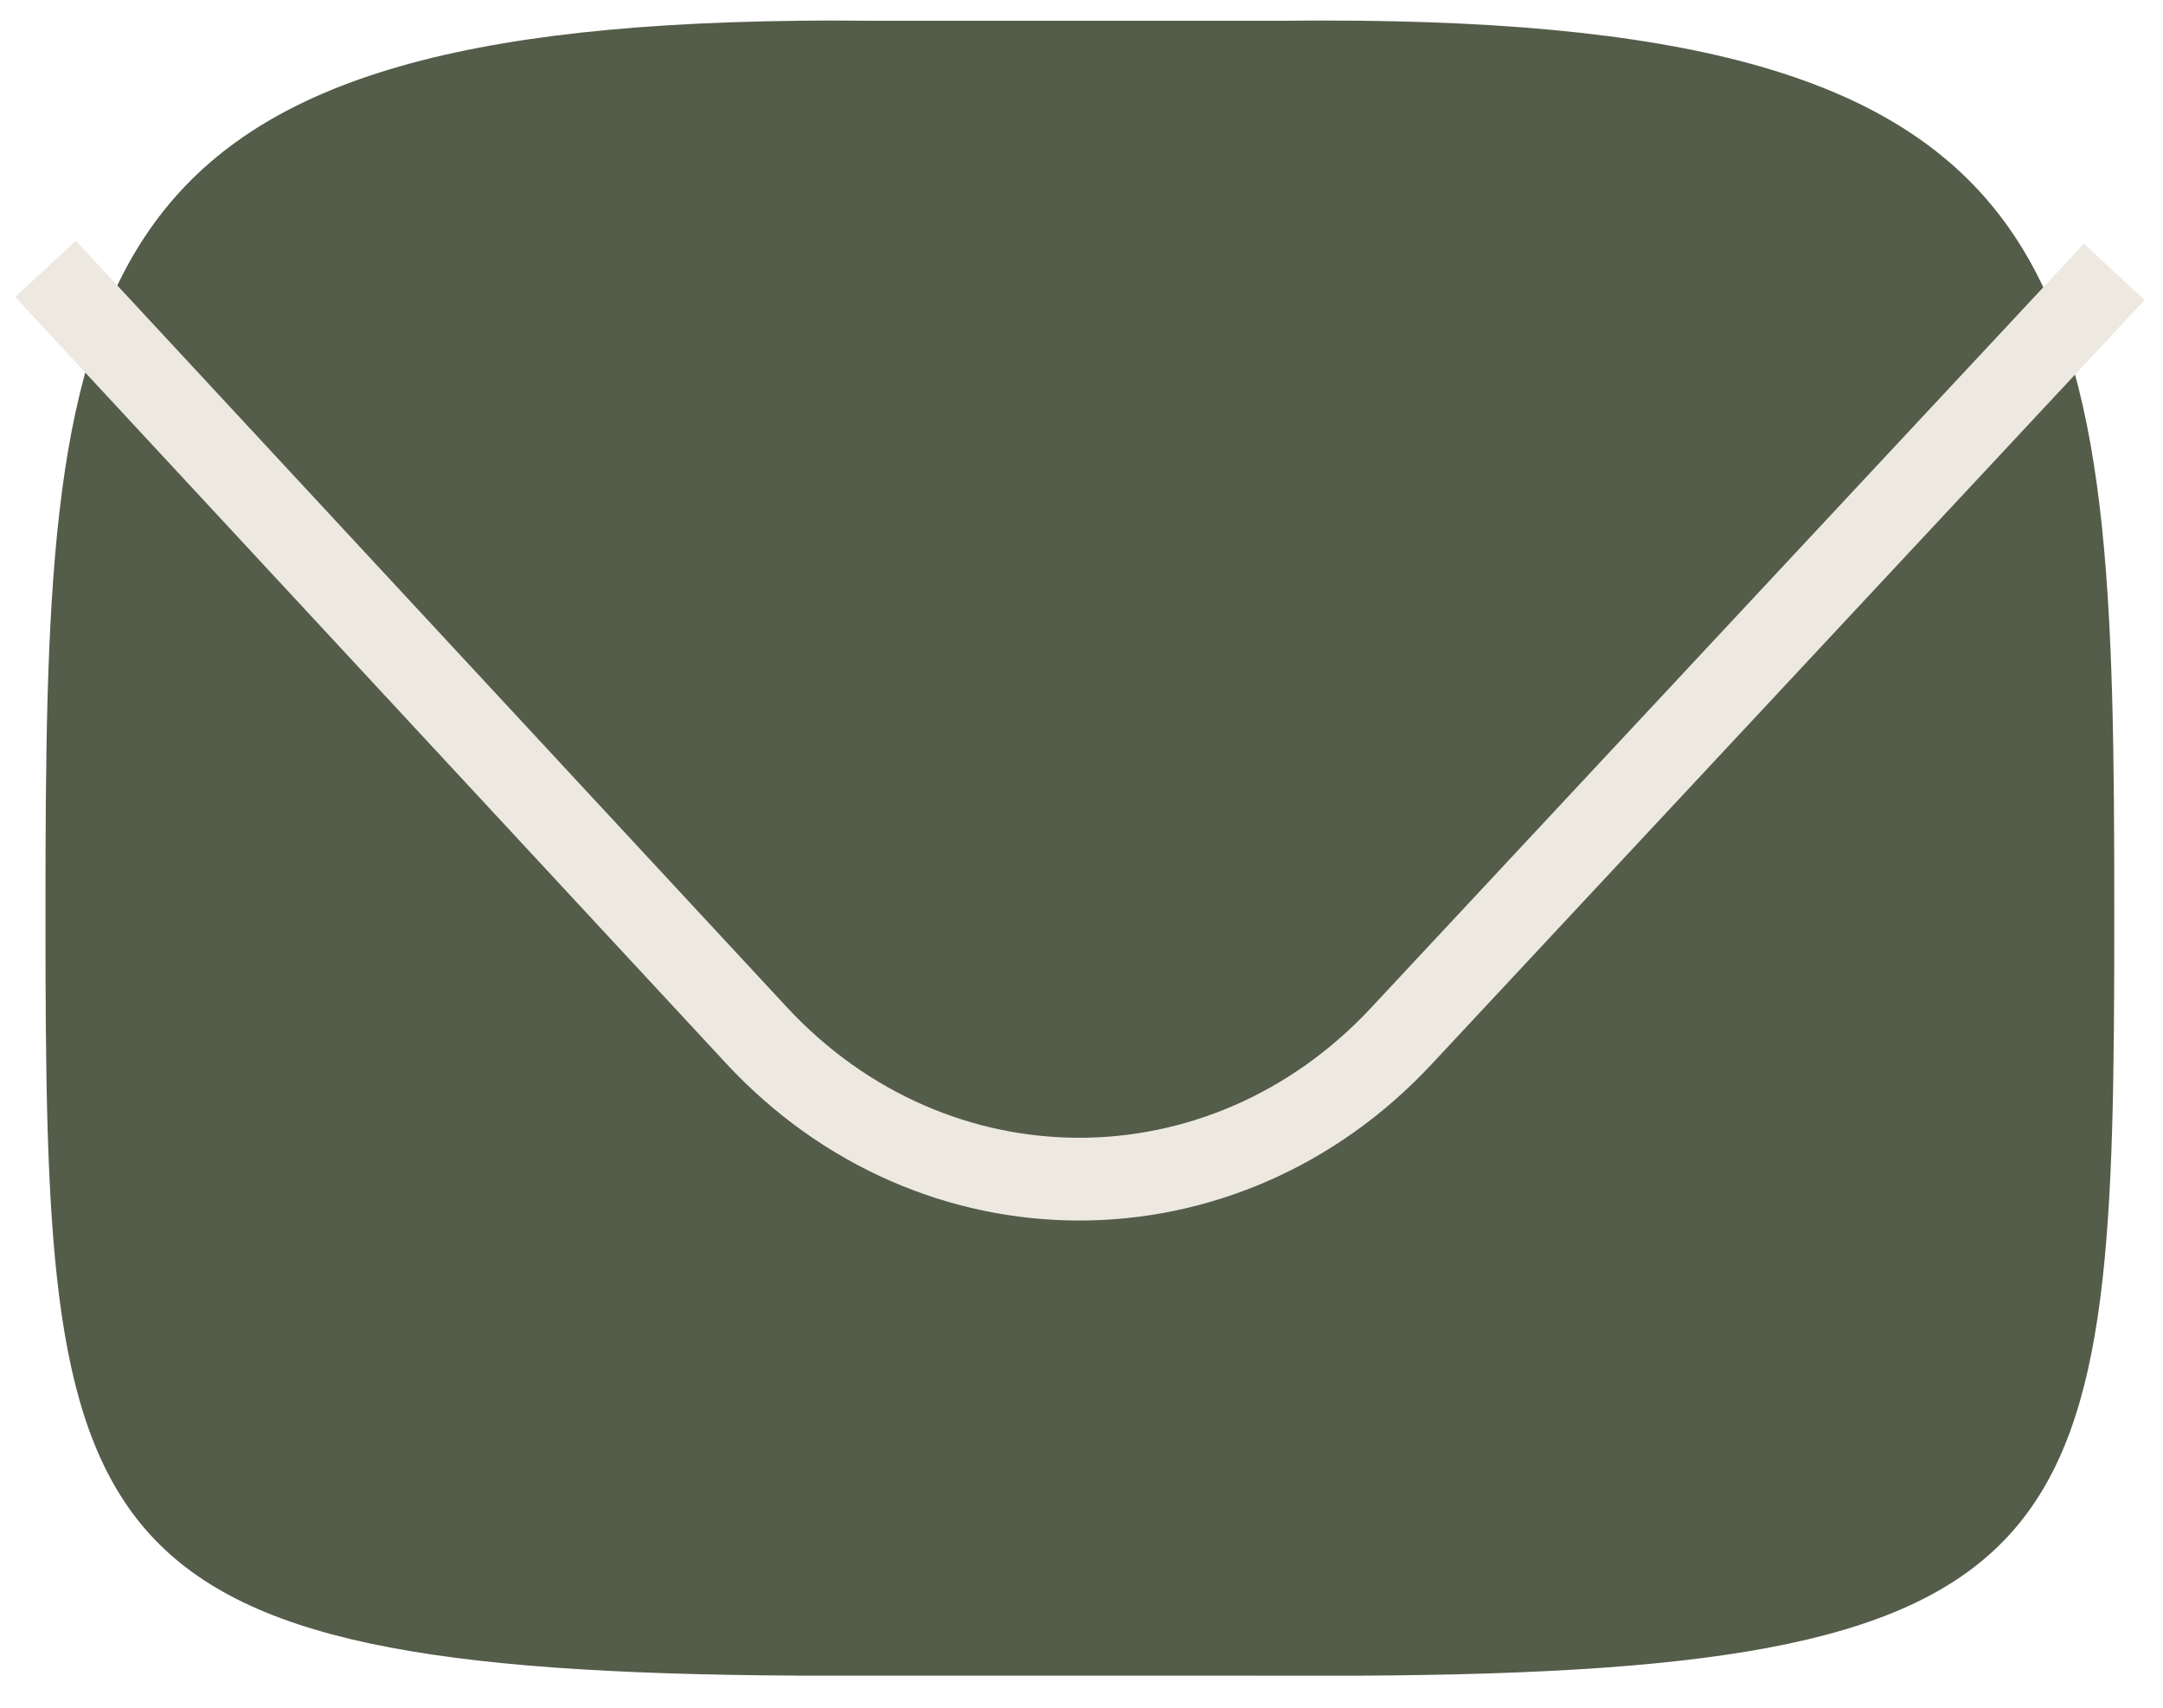
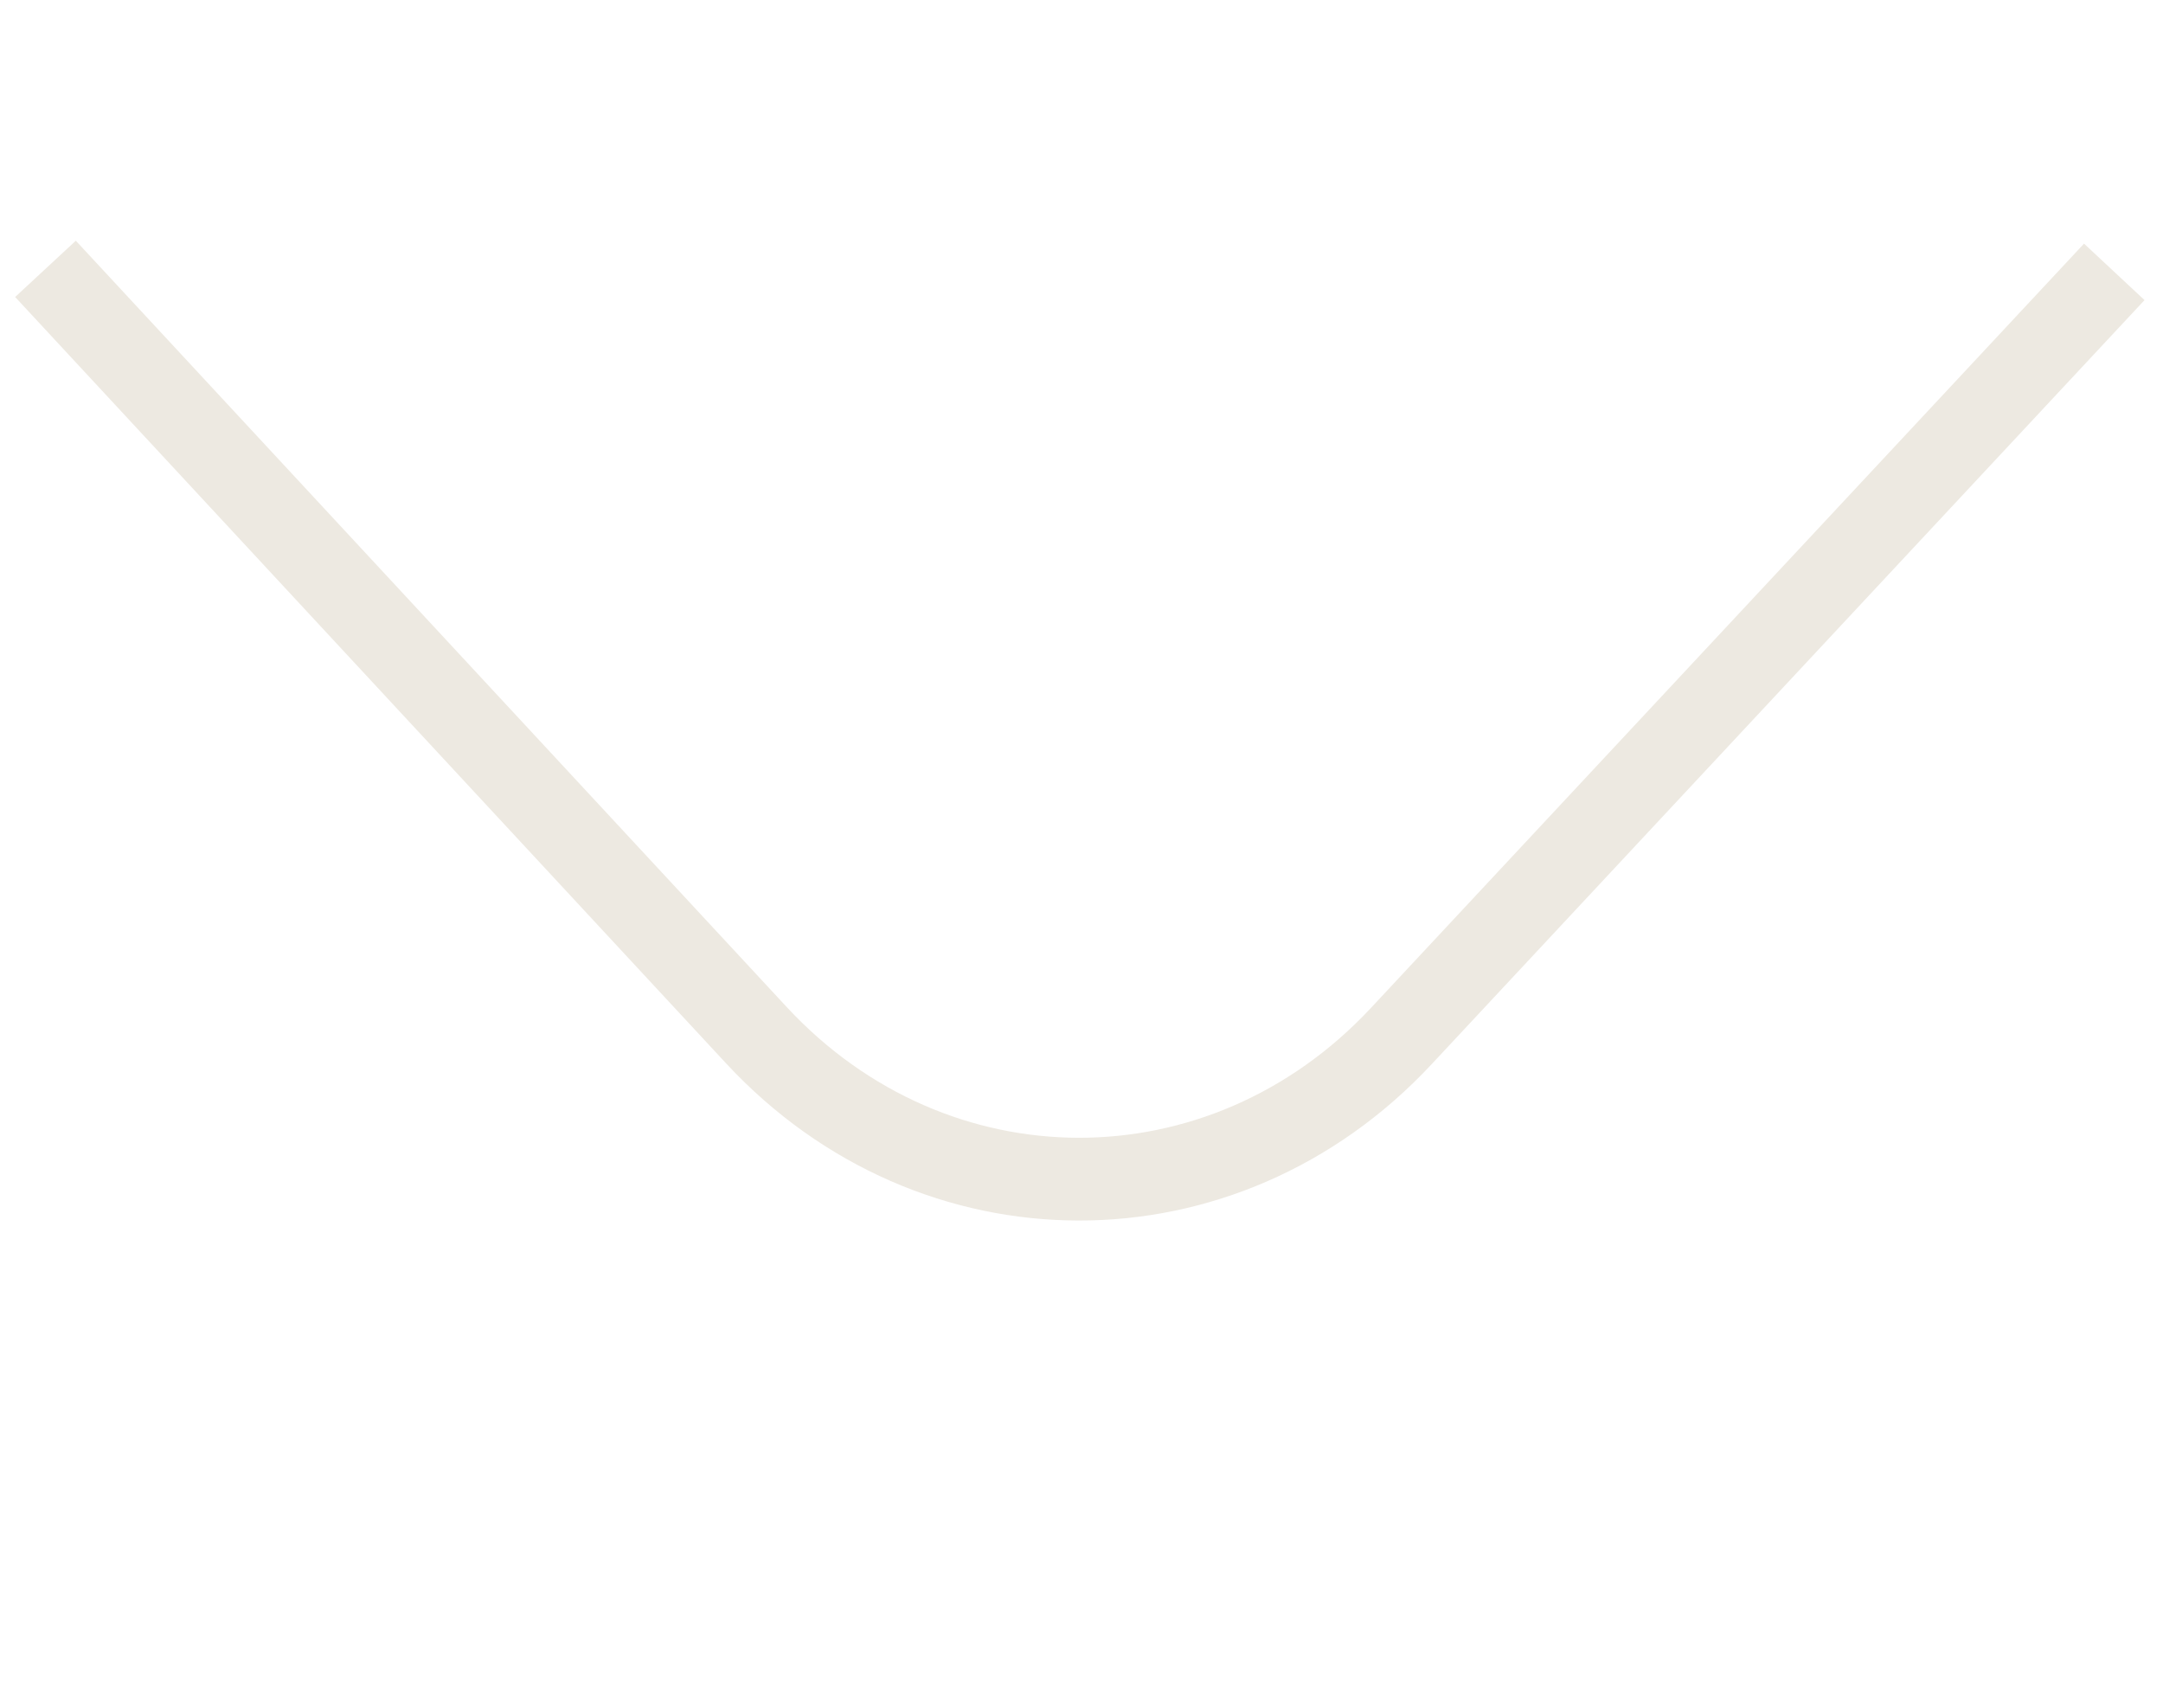
<svg xmlns="http://www.w3.org/2000/svg" width="38" height="30" viewBox="0 0 38 30" fill="none">
-   <path d="M37.144 16.08C37.144 4.876 36.86 0.361 23.276 0.361C23.056 0.361 22.825 0.361 22.583 0.365H15.359C15.118 0.363 14.886 0.361 14.667 0.361C14.448 0.361 14.232 0.361 14.019 0.365H14.014C1.073 0.51 0.799 5.059 0.799 16.08C0.799 27.101 1.073 29.366 14.017 29.436H14.014L23.823 29.437H23.82C36.866 29.377 37.144 27.13 37.144 16.08Z" fill="#545C4A" />
  <path d="M0.799 4.723L13.288 18.185C16.411 21.551 21.487 21.559 24.618 18.201L37.144 4.776" stroke="#EDE9E1" stroke-width="1.454" stroke-miterlimit="10" />
</svg>